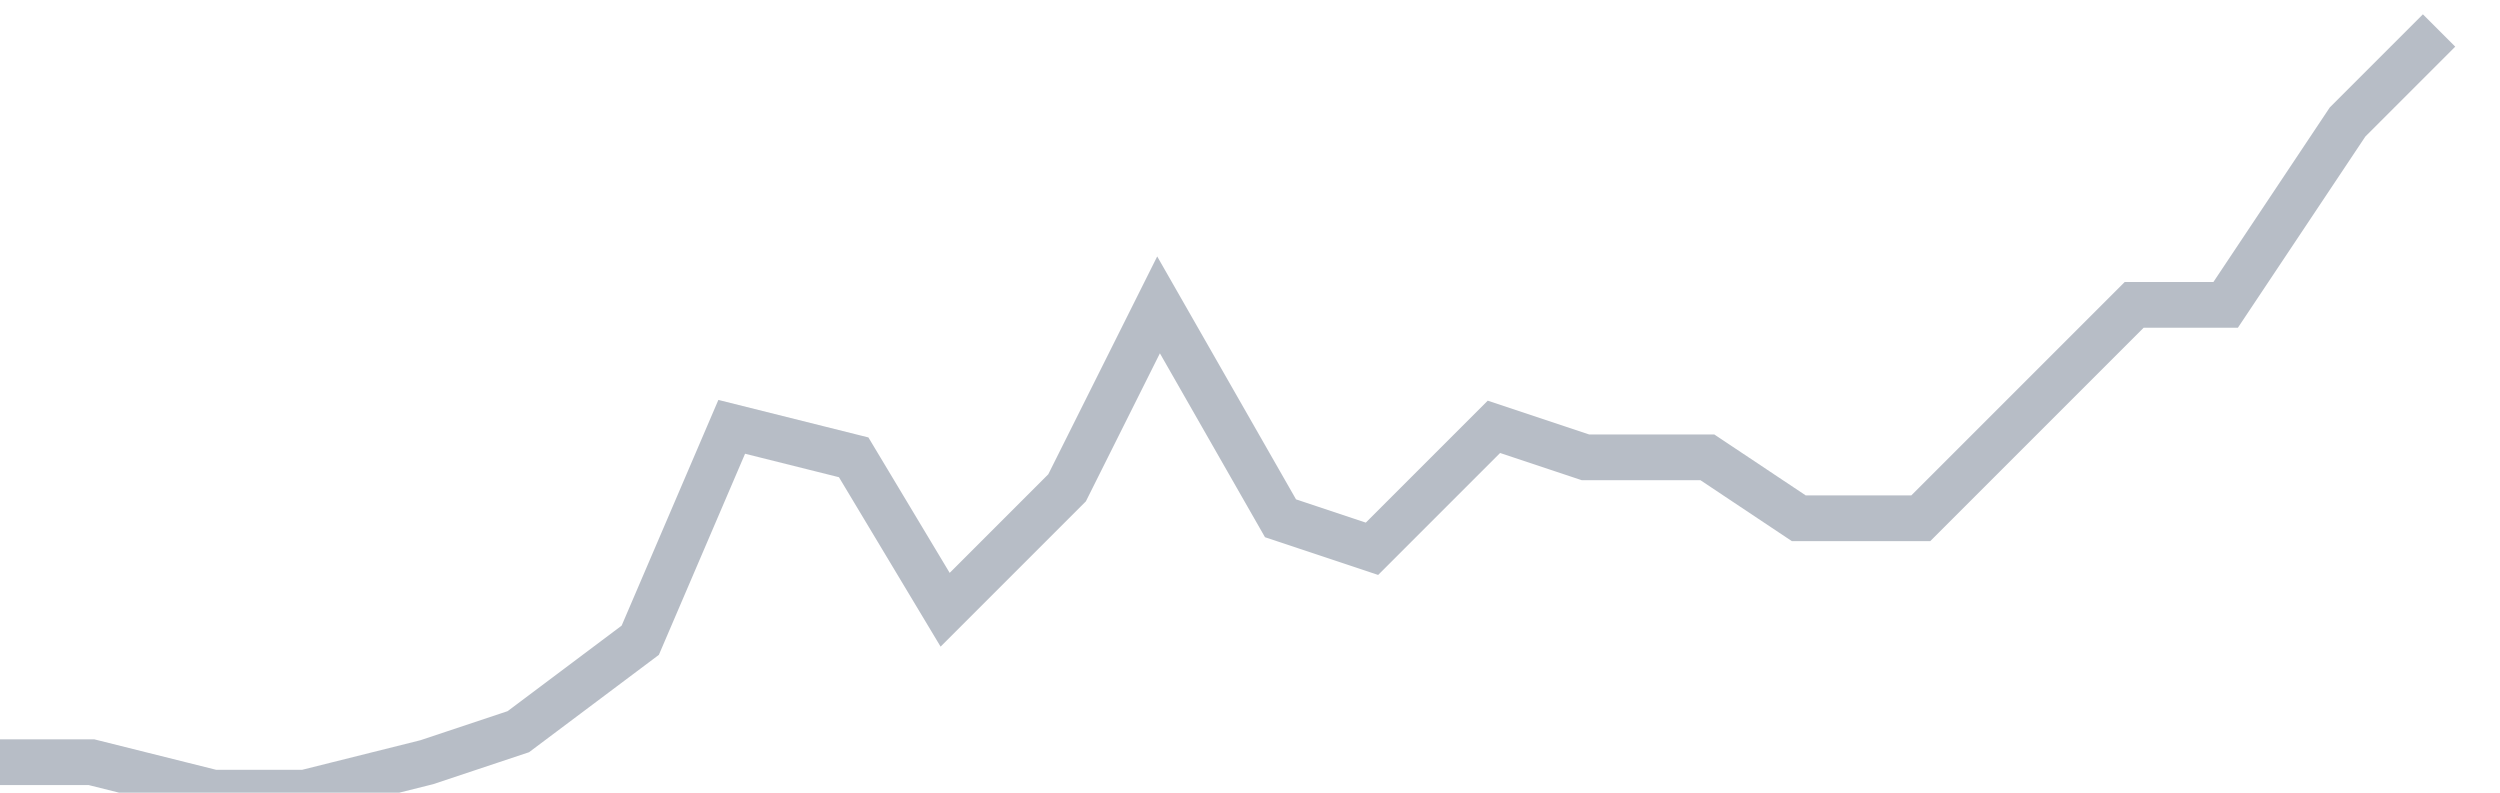
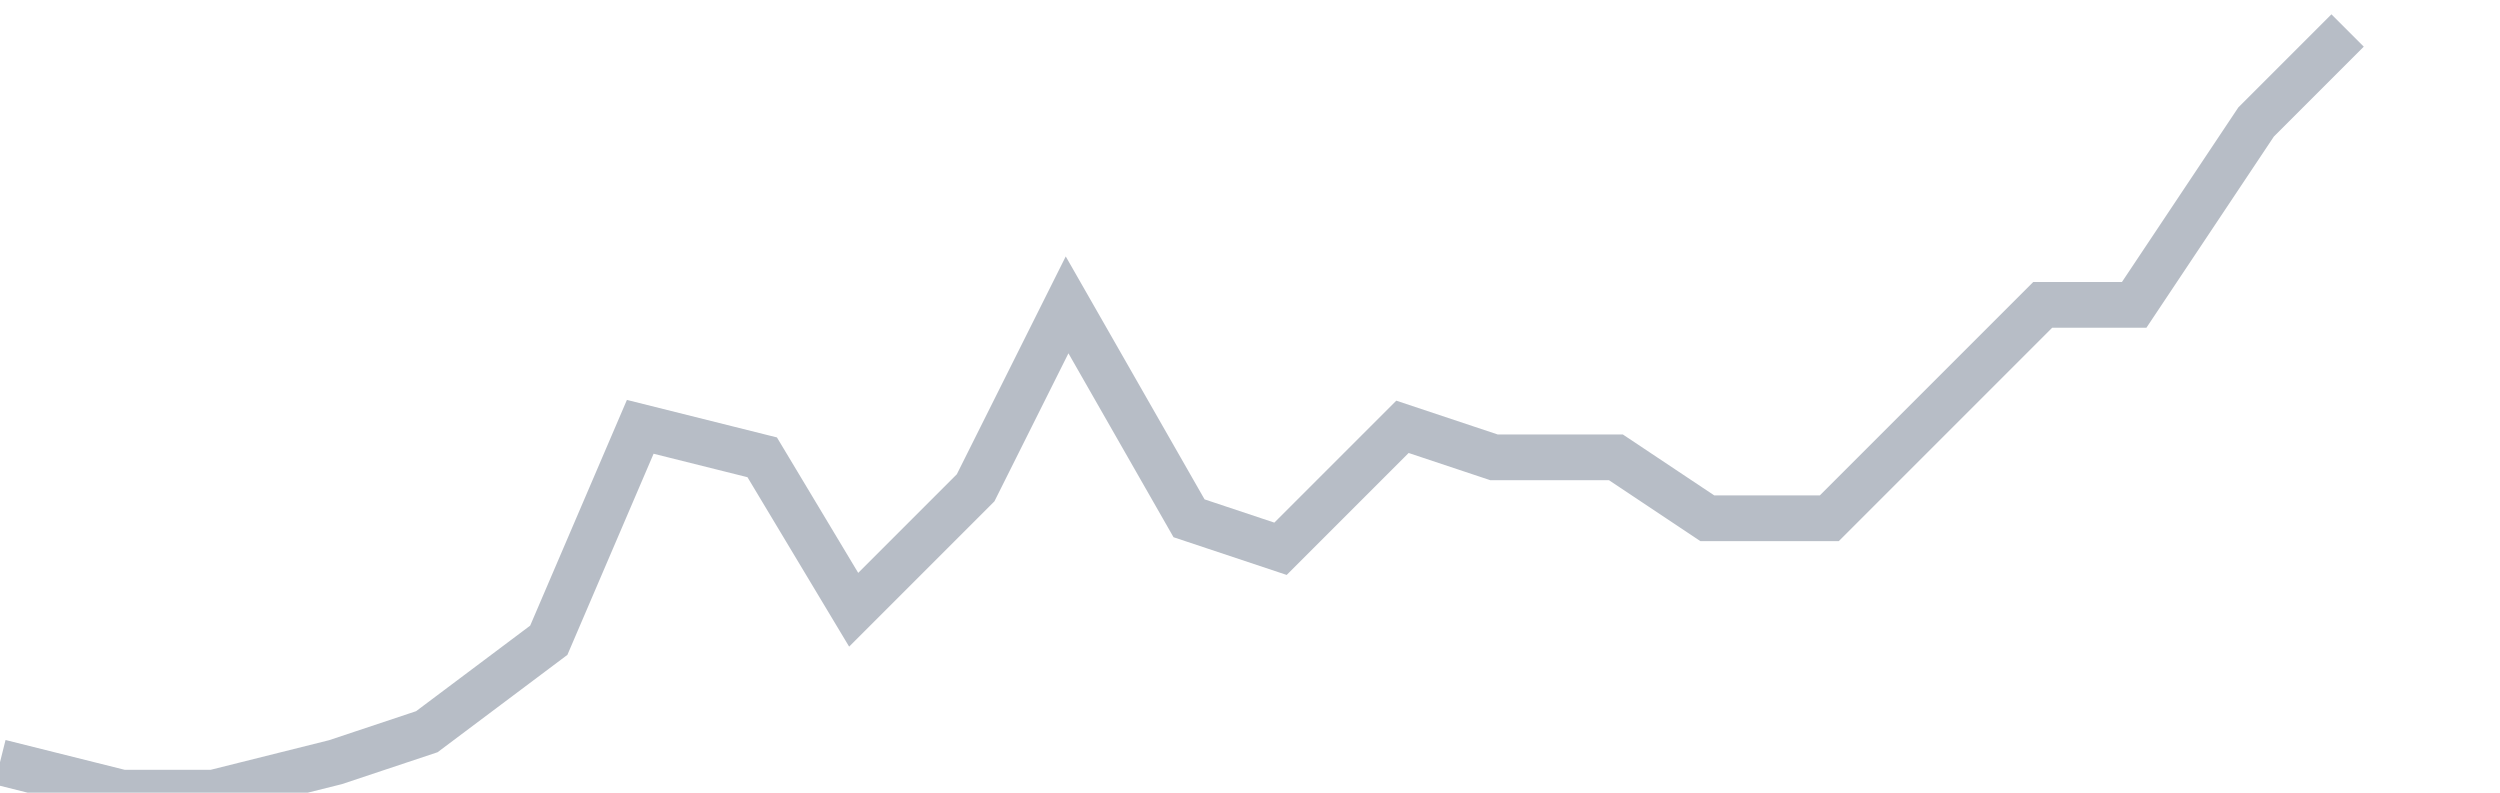
<svg xmlns="http://www.w3.org/2000/svg" width="82" height="26" fill="none">
-   <path d="M0 25h3l4 1h3l4-1 3-1 4-3 3-7 4 1 3 5 4-4 3-6 4 7 3 1 4-4 3 1h4l3 2h4l3-3 4-4h3l4-6 3-3" stroke="#B7BDC6" stroke-width="1.5" />
+   <path d="M0 25l4 1h3l4-1 3-1 4-3 3-7 4 1 3 5 4-4 3-6 4 7 3 1 4-4 3 1h4l3 2h4l3-3 4-4h3l4-6 3-3" stroke="#B7BDC6" stroke-width="1.5" />
</svg>